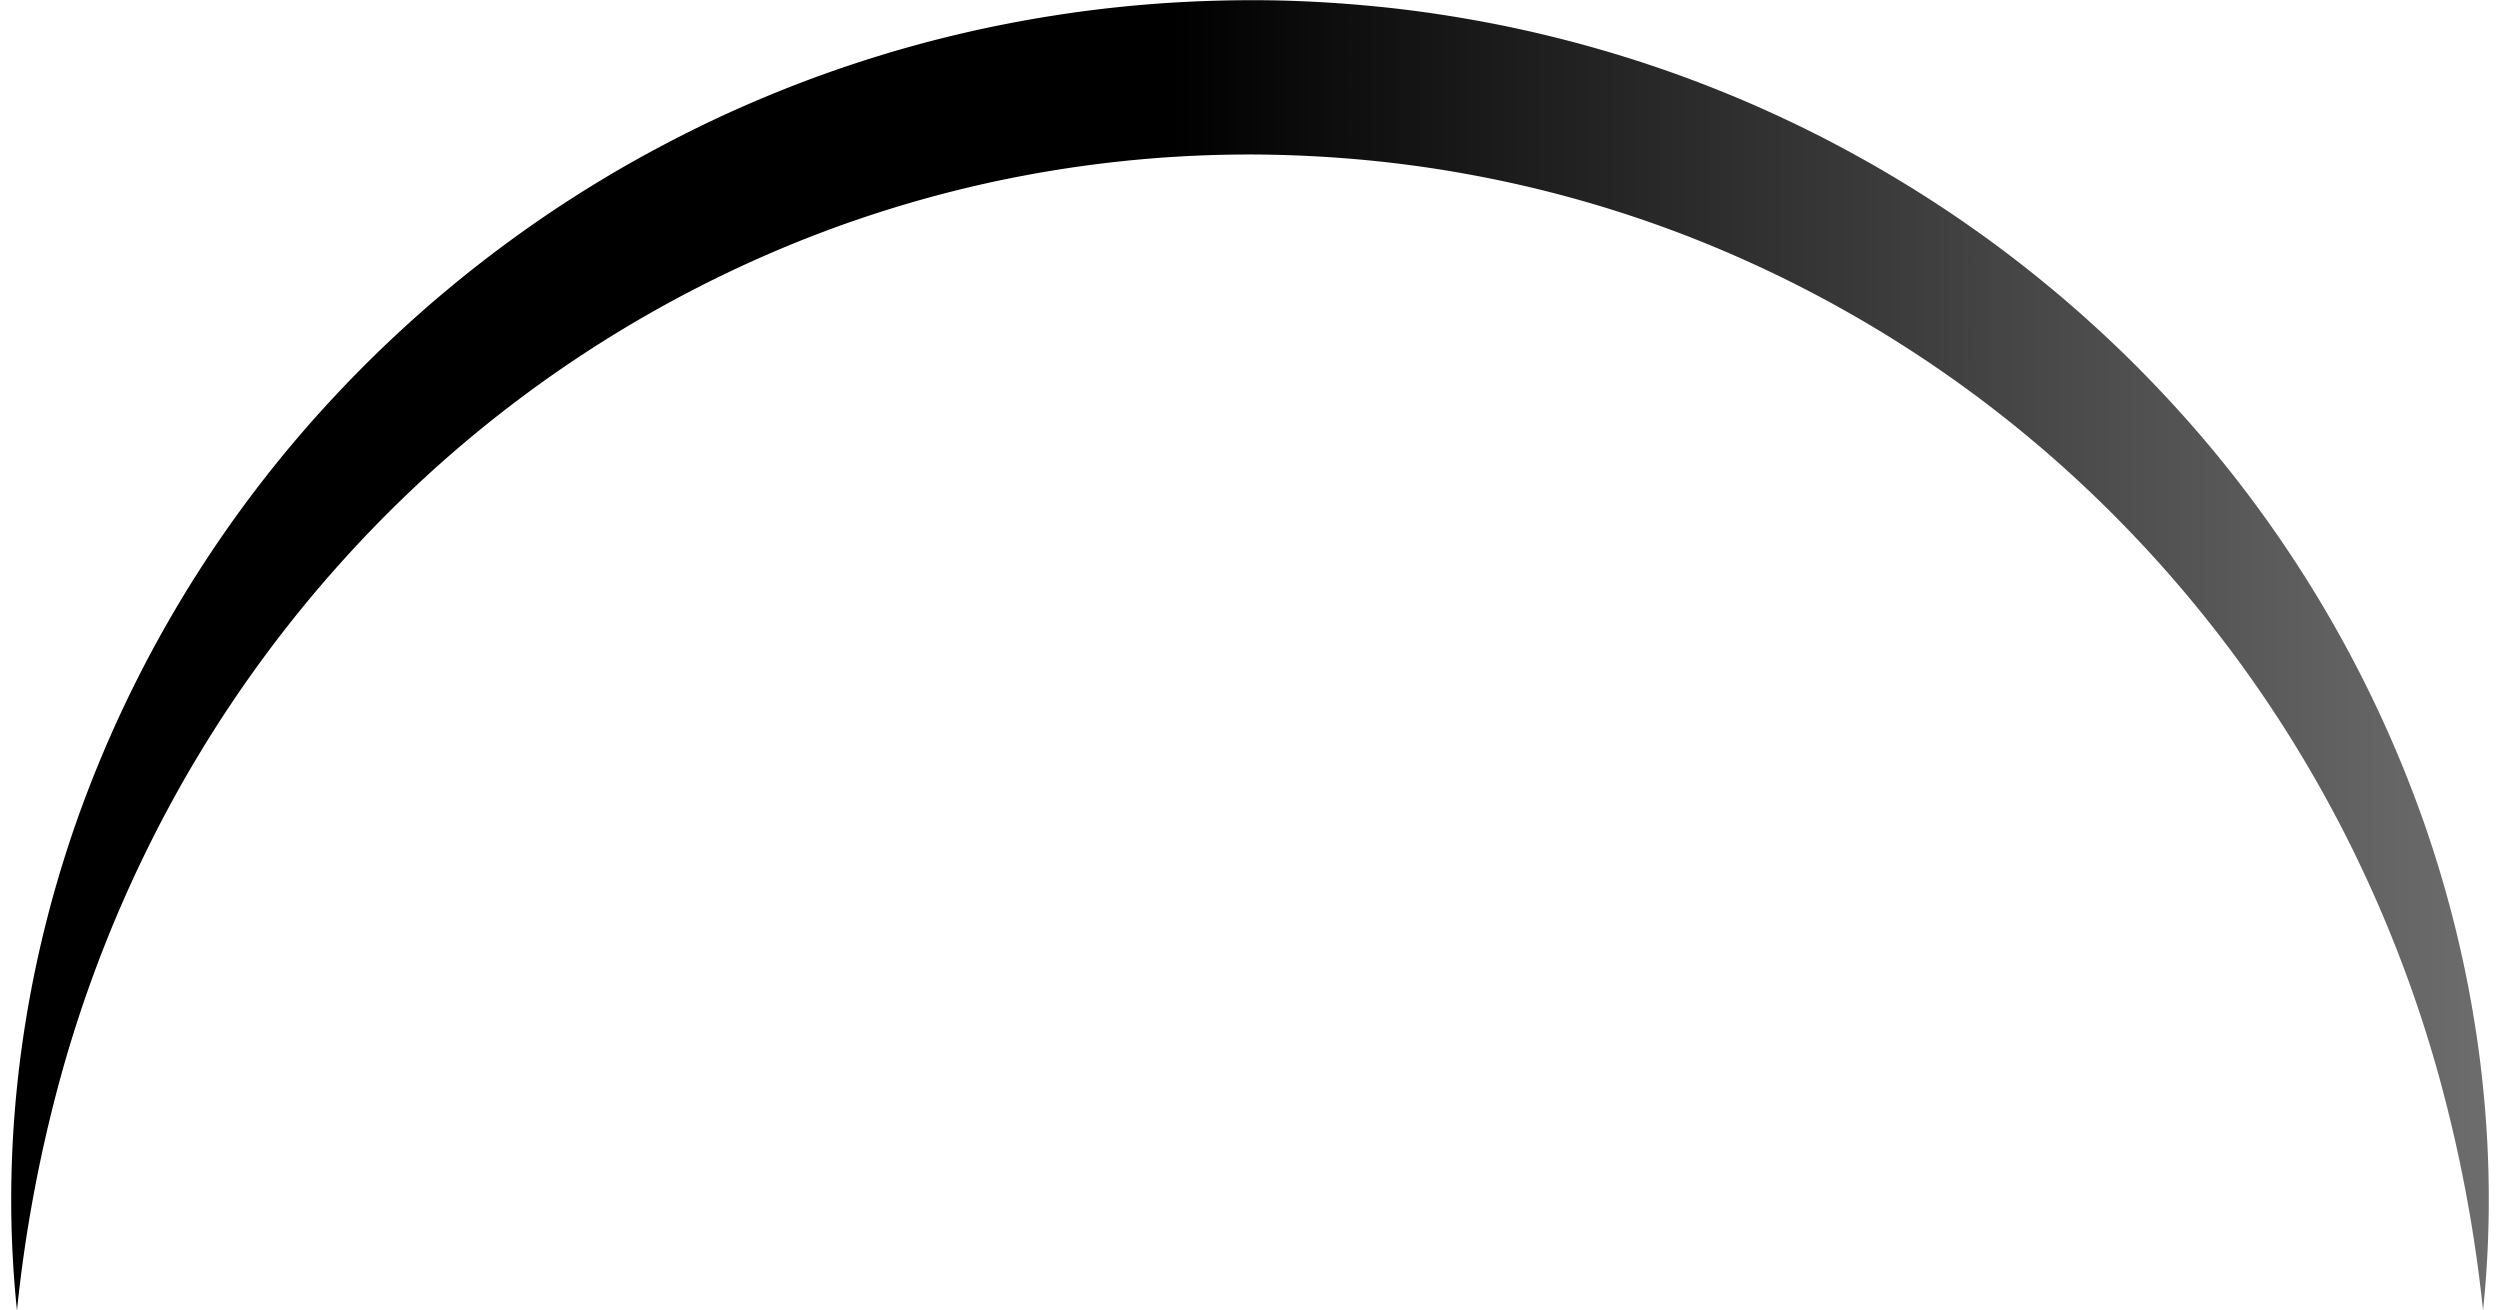
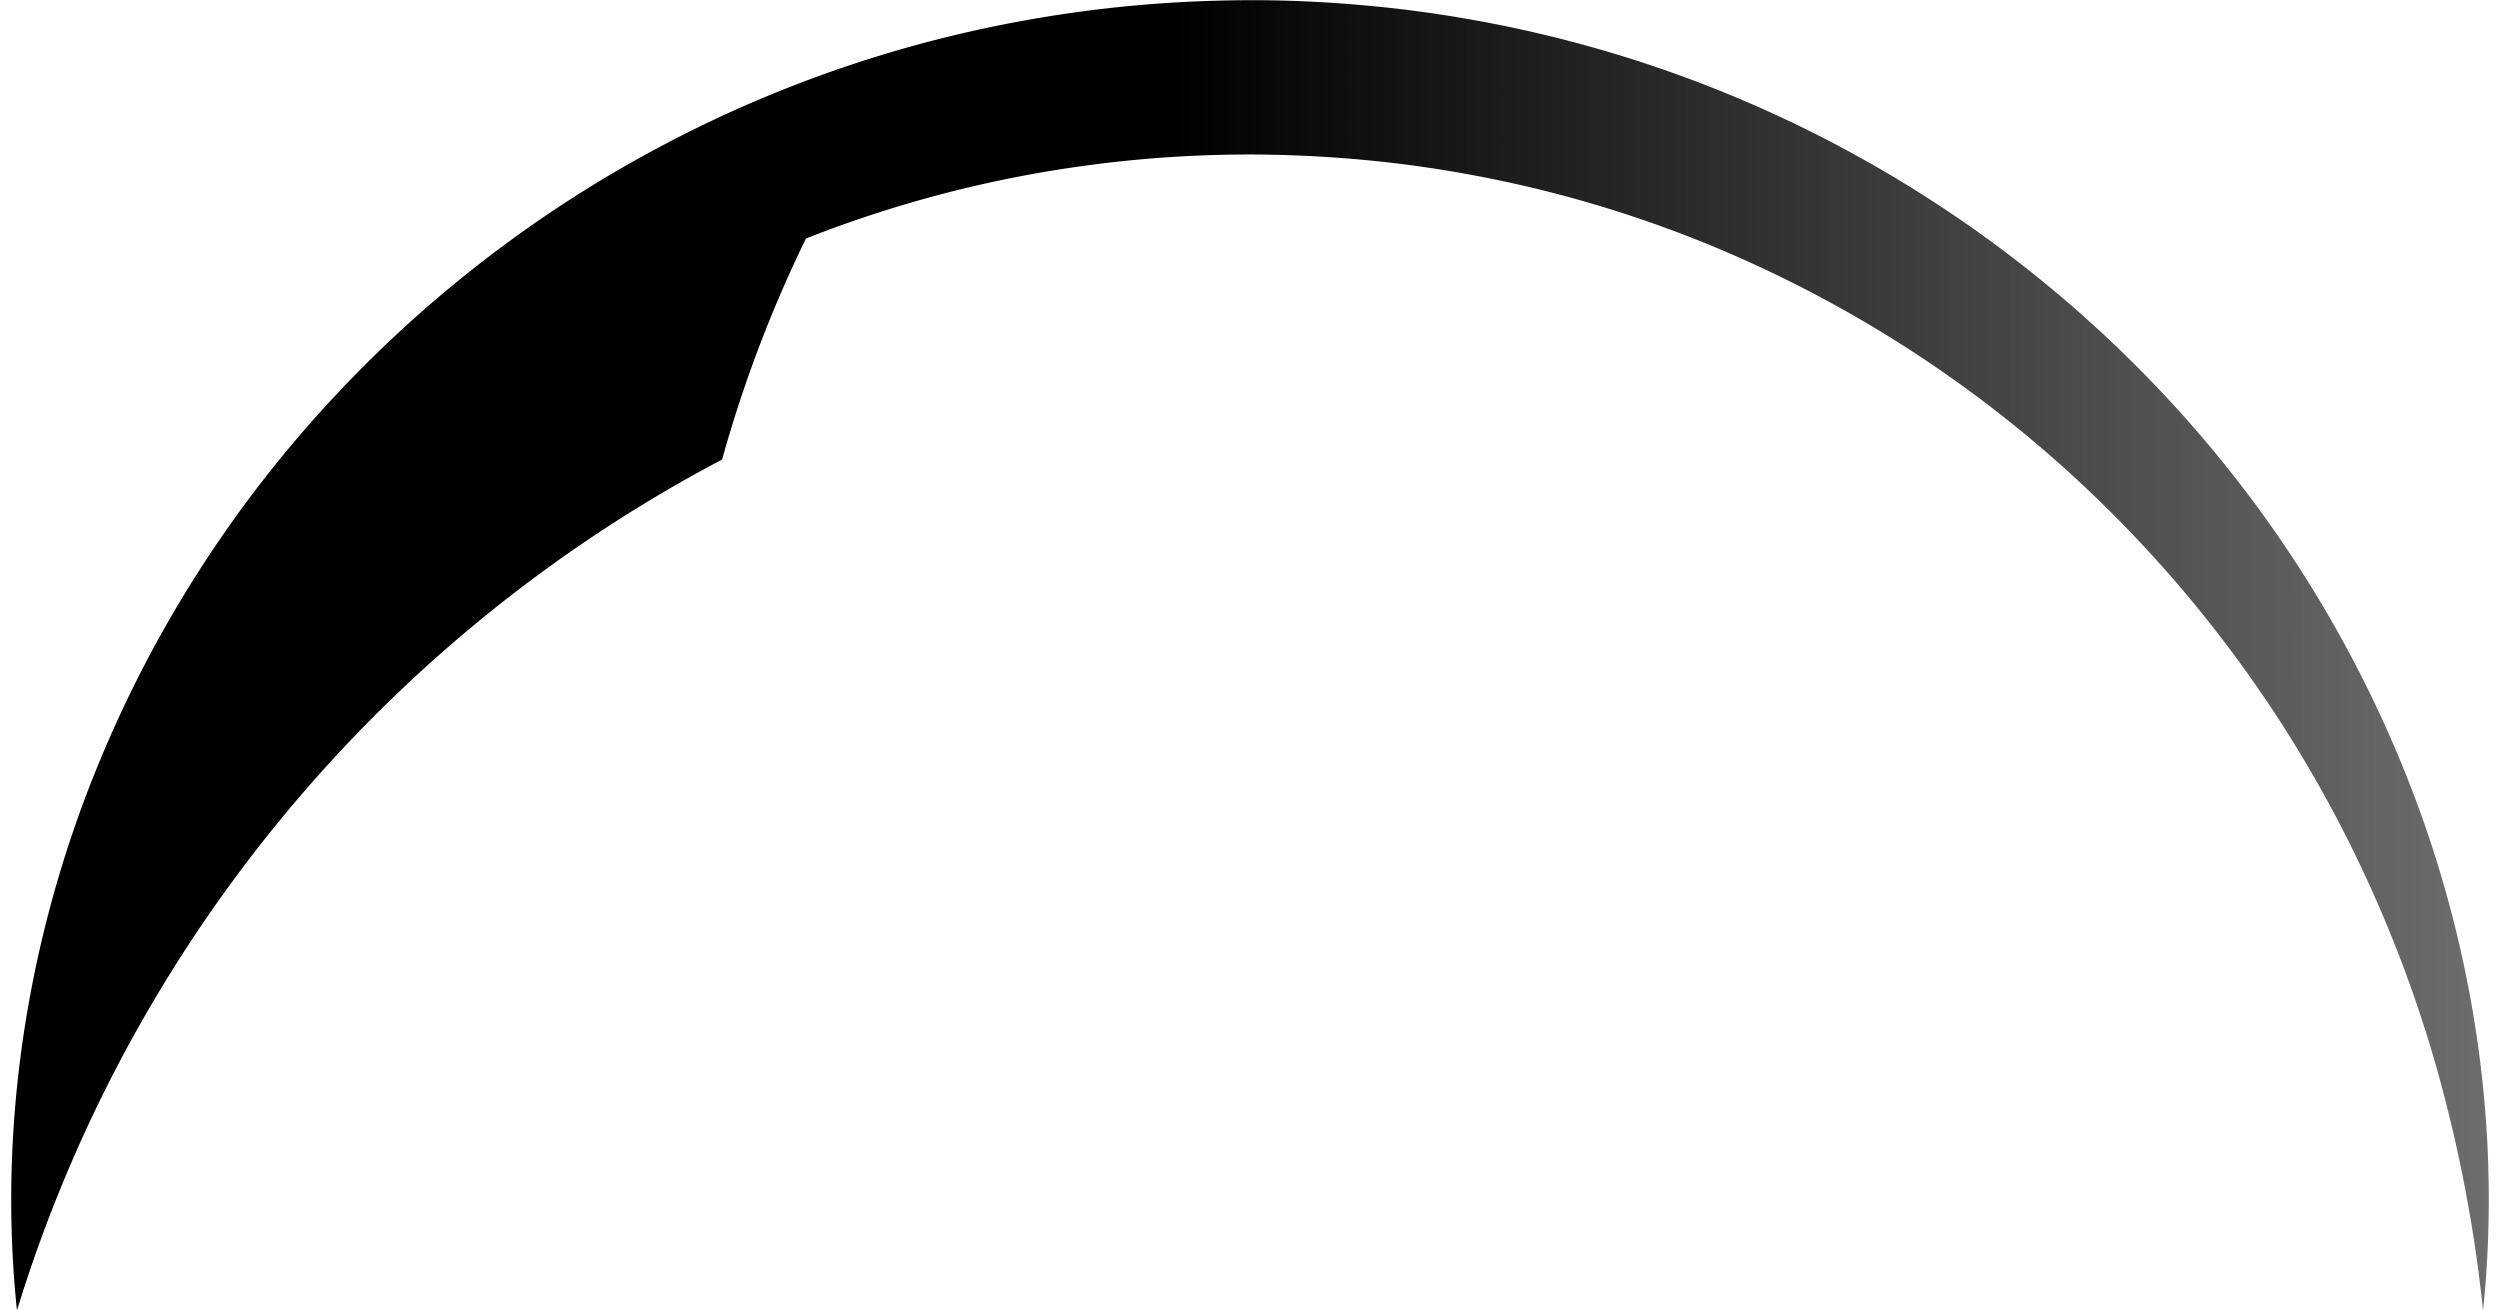
<svg xmlns="http://www.w3.org/2000/svg" xmlns:xlink="http://www.w3.org/1999/xlink" fill="#000000" height="679.4" preserveAspectRatio="xMidYMid meet" version="1" viewBox="-5.8 -0.1 1296.2 679.4" width="1296.2" zoomAndPan="magnify">
  <defs>
    <linearGradient gradientUnits="userSpaceOnUse" id="a" x1="-37.04" x2="1321.6" xlink:actuate="onLoad" xlink:show="other" xlink:type="simple" y1="339.66" y2="339.66">
      <stop offset="0.47" stop-color="#000000" />
      <stop offset="1" stop-color="#737373" />
    </linearGradient>
  </defs>
  <g data-name="Слой 2">
    <g data-name="Слой 1">
-       <path d="M3,679.31C-5.79,595.58,5,508.7,33.43,427.12A629.66,629.66,0,0,1,168,205.06,645.08,645.08,0,0,1,323.54,83Q338,74.92,352.9,67.51t30.17-14a647.12,647.12,0,0,1,126.8-40,662.64,662.64,0,0,1,65.88-10.1C597.86,1.15,620.07.06,642.28,0s44.42,1.16,66.54,3.36S752.92,9,774.7,13.43a659.86,659.86,0,0,1,64.48,16.76,646.13,646.13,0,0,1,62.34,23.27q15.27,6.61,30.17,14c9.93,4.91,19.71,10.11,29.37,15.52a644.93,644.93,0,0,1,155.56,122,629.47,629.47,0,0,1,134.6,222.1c28.42,81.6,39.18,168.5,30.38,252.23a747.76,747.76,0,0,0-23.18-122.58,673.58,673.58,0,0,0-43.53-114.58,655,655,0,0,0-142.81-192.64A638.49,638.49,0,0,0,872.43,123.62,623.43,623.43,0,0,0,759.36,91q-28.92-5.49-58.27-8.21T642.28,80c-19.64,0-39.27.91-58.81,2.73s-39,4.57-58.28,8.19a624.68,624.68,0,0,0-113.1,32.63A638.6,638.6,0,0,0,212.4,249.43,655,655,0,0,0,69.58,442.11a672.11,672.11,0,0,0-43.5,114.61A745.88,745.88,0,0,0,3,679.31Z" fill="url(#a)" />
+       <path d="M3,679.31C-5.79,595.58,5,508.7,33.43,427.12A629.66,629.66,0,0,1,168,205.06,645.08,645.08,0,0,1,323.54,83Q338,74.92,352.9,67.51t30.17-14a647.12,647.12,0,0,1,126.8-40,662.64,662.64,0,0,1,65.88-10.1C597.86,1.15,620.07.06,642.28,0s44.42,1.16,66.54,3.36S752.92,9,774.7,13.43a659.86,659.86,0,0,1,64.48,16.76,646.13,646.13,0,0,1,62.34,23.27q15.27,6.61,30.17,14c9.93,4.91,19.71,10.11,29.37,15.52a644.93,644.93,0,0,1,155.56,122,629.47,629.47,0,0,1,134.6,222.1c28.42,81.6,39.18,168.5,30.38,252.23a747.76,747.76,0,0,0-23.18-122.58,673.58,673.58,0,0,0-43.53-114.58,655,655,0,0,0-142.81-192.64A638.49,638.49,0,0,0,872.43,123.62,623.43,623.43,0,0,0,759.36,91q-28.92-5.49-58.27-8.21T642.28,80c-19.64,0-39.27.91-58.81,2.73s-39,4.57-58.28,8.19a624.68,624.68,0,0,0-113.1,32.63a672.11,672.11,0,0,0-43.5,114.61A745.88,745.88,0,0,0,3,679.31Z" fill="url(#a)" />
    </g>
  </g>
</svg>